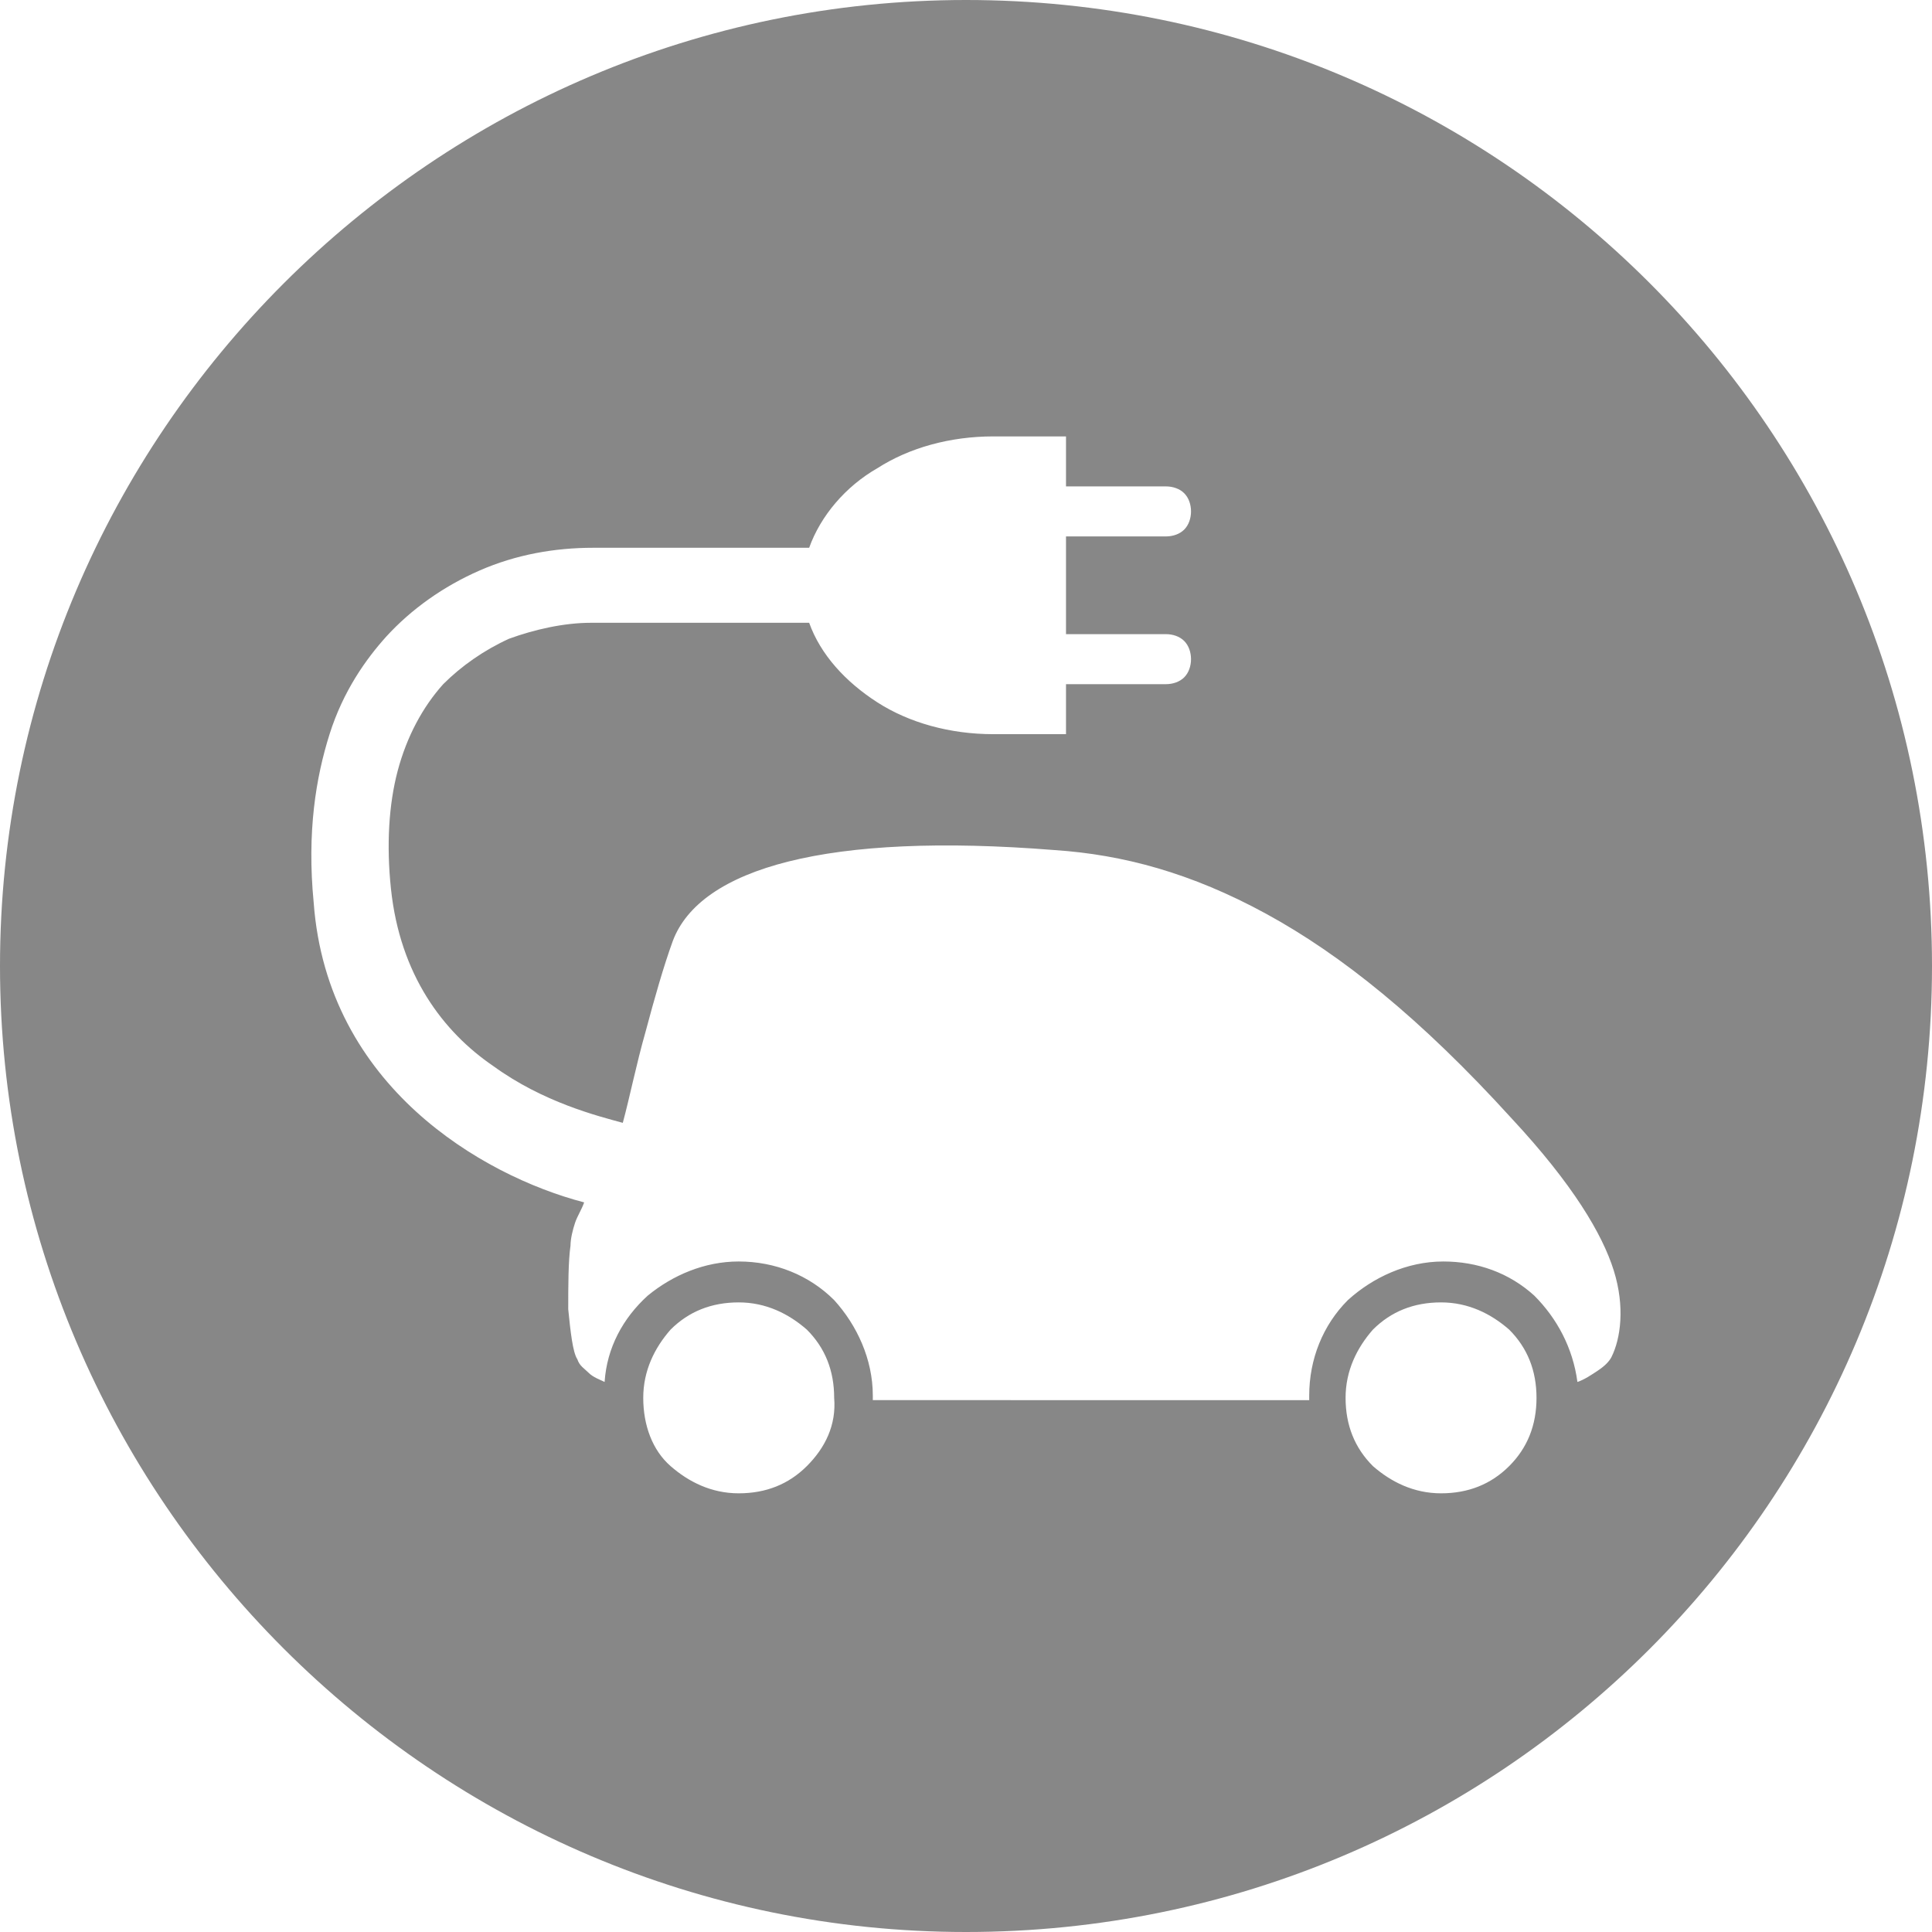
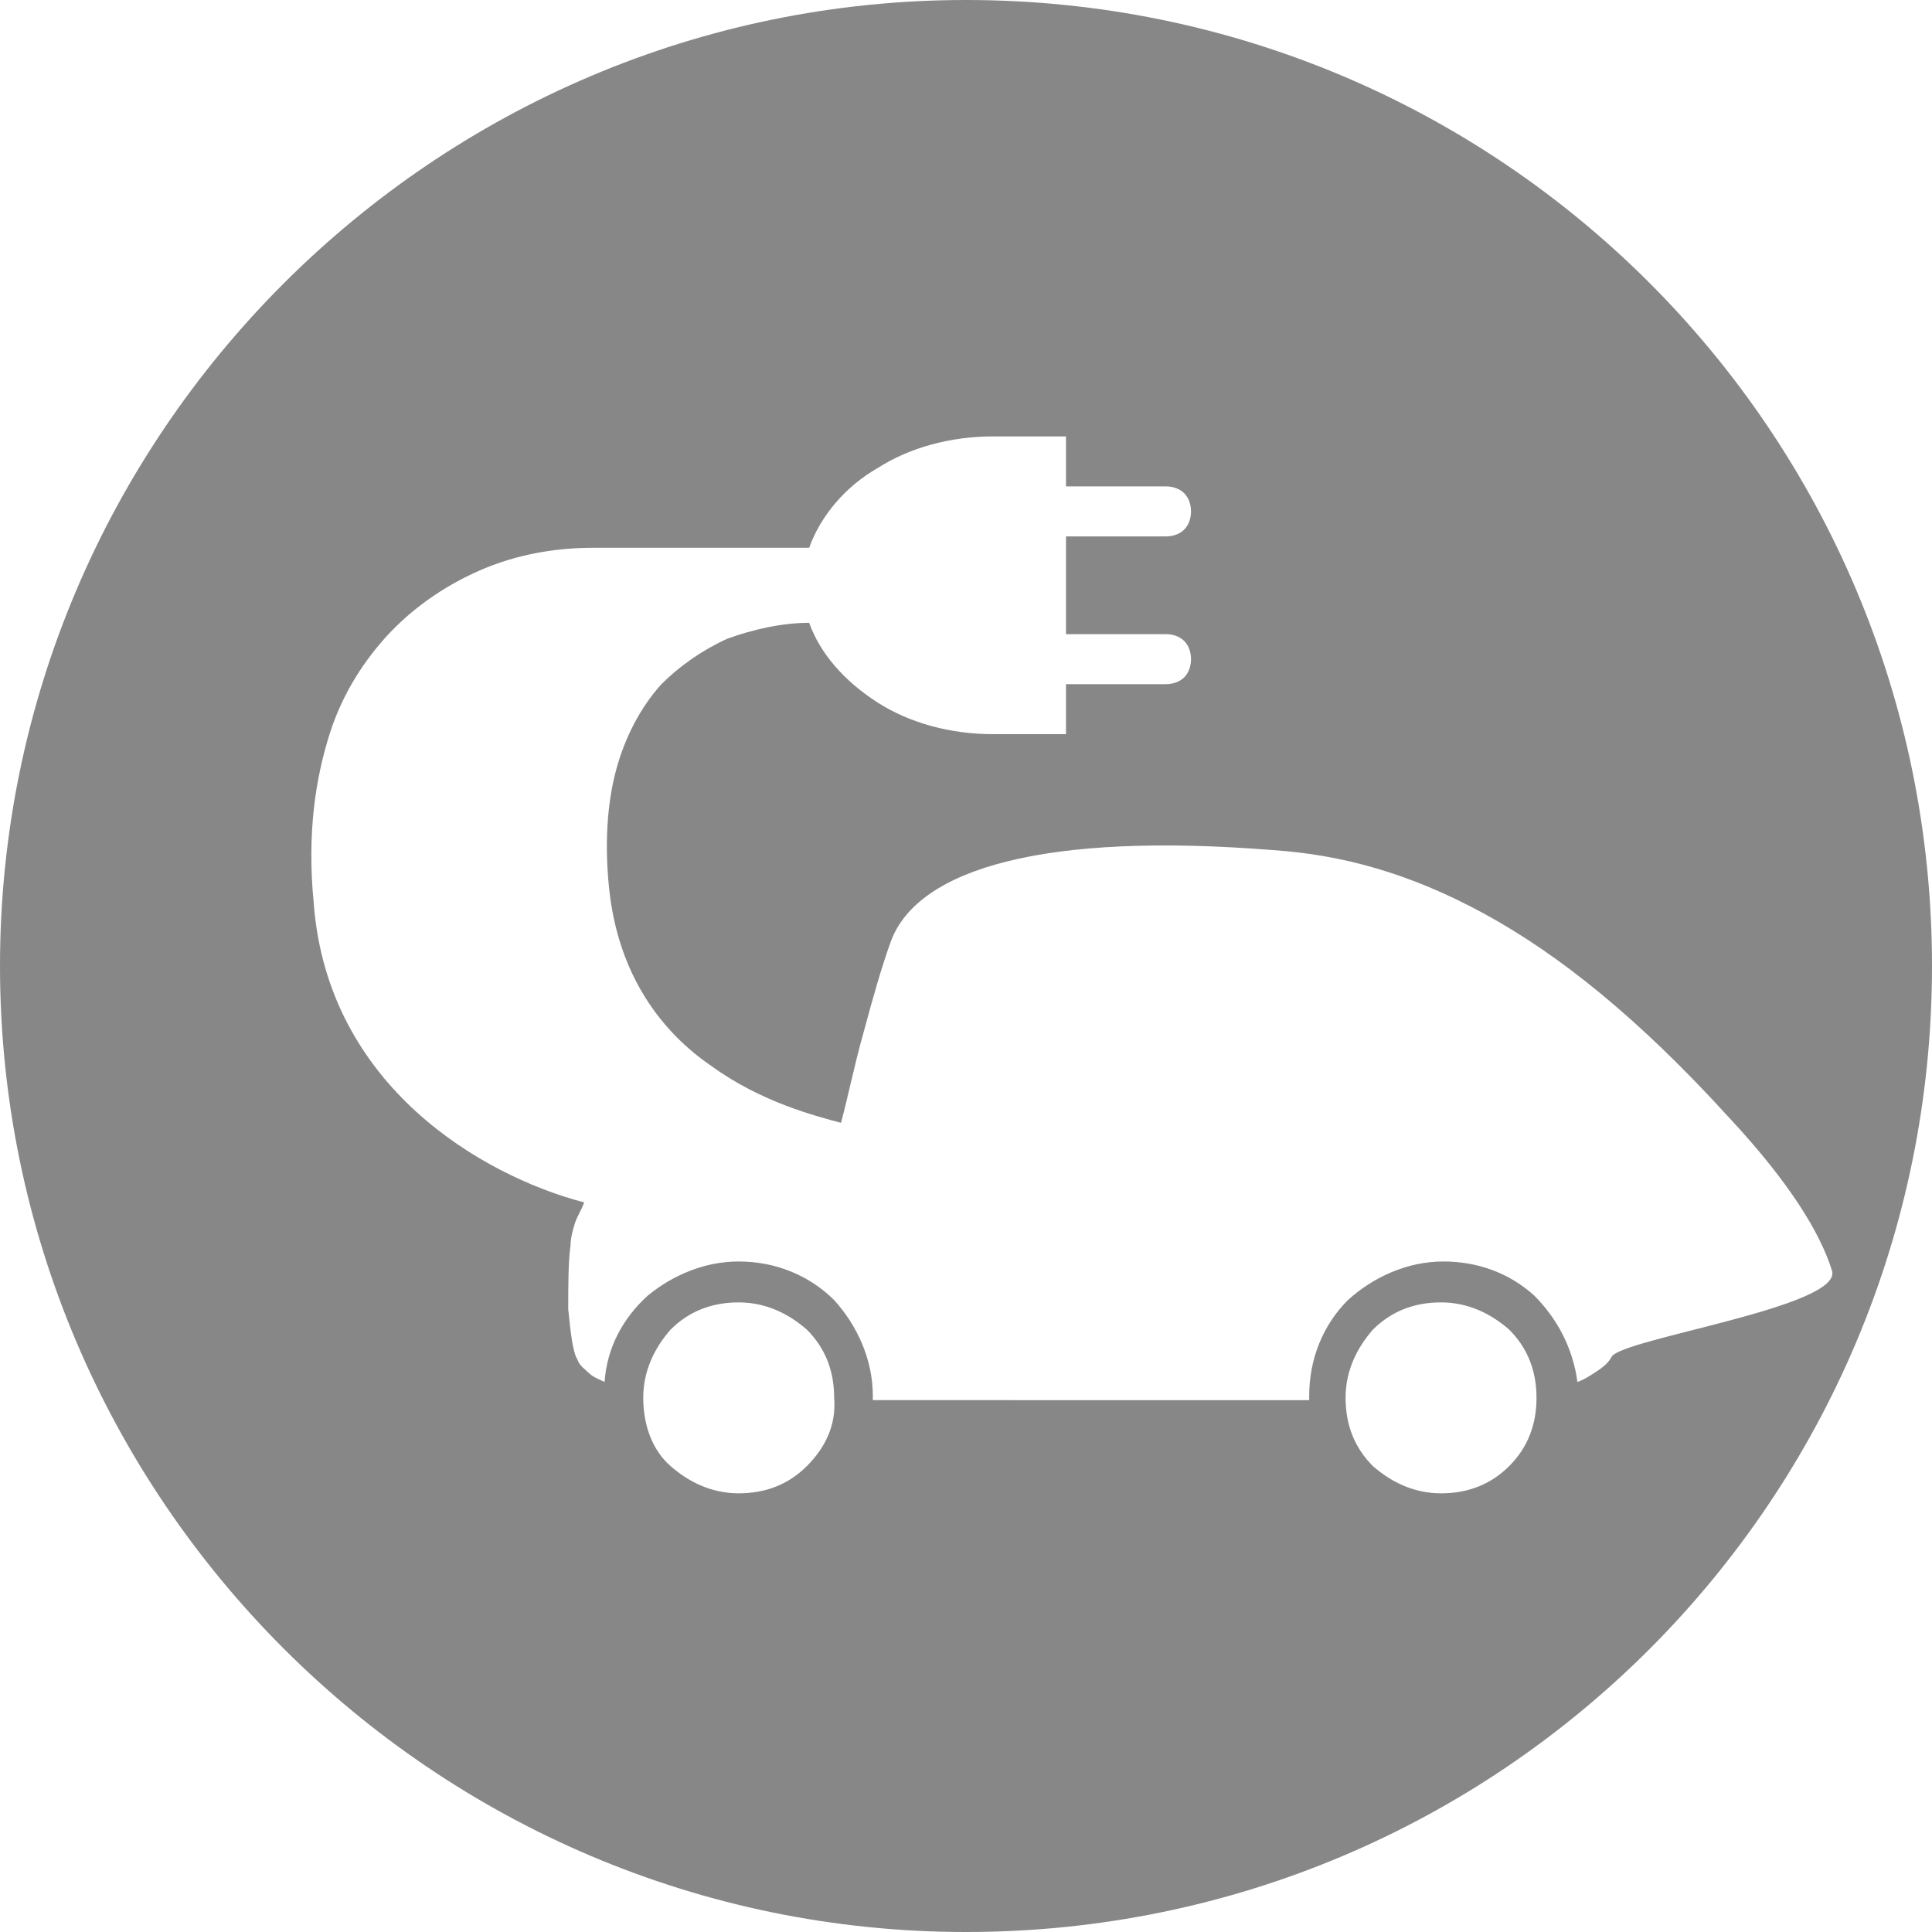
<svg xmlns="http://www.w3.org/2000/svg" version="1.1" id="Calque_1" x="0px" y="0px" fill="#878787" viewBox="0 0 85 85" style="enable-background:new 0 0 85 85;" xml:space="preserve">
-   <path d="M42.5,0C19.1,0,0,19.1,0,42.5S19.1,85,42.5,85C66,85,85,66,85,42.5S66,0,42.5,0z M35.5,64.5c-0.8,0.8-1.8,1.2-3,1.2  c-1.2,0-2.2-0.5-3-1.2s-1.2-1.8-1.2-3c0-1.2,0.5-2.2,1.2-3c0.8-0.8,1.8-1.2,3-1.2c1.2,0,2.2,0.5,3,1.2c0.8,0.8,1.2,1.8,1.2,3  C36.8,62.7,36.3,63.7,35.5,64.5z M66.4,64.5c-0.8,0.8-1.8,1.2-3,1.2c-1.2,0-2.2-0.5-3-1.2c-0.8-0.8-1.2-1.8-1.2-3  c0-1.2,0.5-2.2,1.2-3c0.8-0.8,1.8-1.2,3-1.2c1.2,0,2.2,0.5,3,1.2c0.8,0.8,1.2,1.8,1.2,3C67.6,62.7,67.2,63.7,66.4,64.5z M70.9,59.7  c-0.1,0.2-0.3,0.4-0.6,0.6c-0.3,0.2-0.6,0.4-0.9,0.5c-0.2-1.5-0.9-2.8-1.9-3.8c-1.1-1-2.5-1.5-4-1.5c-1.6,0-3.1,0.7-4.2,1.7  c-1.1,1.1-1.7,2.6-1.7,4.2c0,0,0,0.1,0,0.1c0,0,0,0.1,0,0.1H39.7c0,0-0.1,0-0.3,0c-0.2,0-0.5,0-1,0c0,0,0-0.1,0-0.1c0,0,0-0.1,0-0.1  c0-1.6-0.7-3.1-1.7-4.2c-1.1-1.1-2.6-1.7-4.2-1.7c-1.5,0-2.9,0.6-4,1.5c-1.1,1-1.8,2.3-1.9,3.8c-0.2-0.1-0.5-0.2-0.7-0.4  c-0.2-0.2-0.4-0.3-0.5-0.6c-0.2-0.3-0.3-1.2-0.4-2.2c0-1,0-2.1,0.1-2.8c0-0.3,0.1-0.7,0.2-1c0.1-0.3,0.3-0.6,0.4-0.9  c-2.3-0.6-5.1-1.9-7.4-4c-2.3-2.1-4.2-5.1-4.5-9.2c-0.3-3.1,0.1-5.5,0.7-7.4c0.6-1.9,1.6-3.3,2.5-4.3c1.1-1.2,2.5-2.2,4.1-2.9  c1.6-0.7,3.3-1,5-1h9.5c0.5-1.4,1.6-2.7,3-3.5c1.4-0.9,3.2-1.4,5.1-1.4c0.1,0,0.7,0,1.3,0c0.7,0,1.4,0,1.9,0v2.2h4.4  c0.3,0,0.6,0.1,0.8,0.3c0.2,0.2,0.3,0.5,0.3,0.8c0,0.3-0.1,0.6-0.3,0.8c-0.2,0.2-0.5,0.3-0.8,0.3h-4.4v4.3h4.4  c0.3,0,0.6,0.1,0.8,0.3c0.2,0.2,0.3,0.5,0.3,0.8c0,0.3-0.1,0.6-0.3,0.8c-0.2,0.2-0.5,0.3-0.8,0.3h-4.4v2.2h-3.2  c-1.9,0-3.7-0.5-5.1-1.4c-1.4-0.9-2.5-2.1-3-3.5H26c-1.2,0-2.5,0.3-3.6,0.7c-1.1,0.5-2.1,1.2-2.9,2c-0.9,1-1.6,2.3-2,3.8  c-0.4,1.5-0.5,3.3-0.3,5.2c0.4,3.8,2.3,6.3,4.5,7.8c2.2,1.6,4.6,2.2,5.7,2.5c0.3-1.1,0.6-2.6,1-4c0.4-1.5,0.8-2.9,1.2-4  c0.6-1.6,2.3-2.8,5.1-3.5c2.8-0.7,6.7-0.9,11.7-0.5c3,0.2,6,1,9.3,2.8c3.3,1.8,6.8,4.6,10.8,9c2.7,2.9,4,5.1,4.5,6.7  S71.3,58.9,70.9,59.7z" />
+   <path d="M42.5,0C19.1,0,0,19.1,0,42.5S19.1,85,42.5,85C66,85,85,66,85,42.5S66,0,42.5,0z M35.5,64.5c-0.8,0.8-1.8,1.2-3,1.2  c-1.2,0-2.2-0.5-3-1.2s-1.2-1.8-1.2-3c0-1.2,0.5-2.2,1.2-3c0.8-0.8,1.8-1.2,3-1.2c1.2,0,2.2,0.5,3,1.2c0.8,0.8,1.2,1.8,1.2,3  C36.8,62.7,36.3,63.7,35.5,64.5z M66.4,64.5c-0.8,0.8-1.8,1.2-3,1.2c-1.2,0-2.2-0.5-3-1.2c-0.8-0.8-1.2-1.8-1.2-3  c0-1.2,0.5-2.2,1.2-3c0.8-0.8,1.8-1.2,3-1.2c1.2,0,2.2,0.5,3,1.2c0.8,0.8,1.2,1.8,1.2,3C67.6,62.7,67.2,63.7,66.4,64.5z M70.9,59.7  c-0.1,0.2-0.3,0.4-0.6,0.6c-0.3,0.2-0.6,0.4-0.9,0.5c-0.2-1.5-0.9-2.8-1.9-3.8c-1.1-1-2.5-1.5-4-1.5c-1.6,0-3.1,0.7-4.2,1.7  c-1.1,1.1-1.7,2.6-1.7,4.2c0,0,0,0.1,0,0.1c0,0,0,0.1,0,0.1H39.7c0,0-0.1,0-0.3,0c-0.2,0-0.5,0-1,0c0,0,0-0.1,0-0.1c0,0,0-0.1,0-0.1  c0-1.6-0.7-3.1-1.7-4.2c-1.1-1.1-2.6-1.7-4.2-1.7c-1.5,0-2.9,0.6-4,1.5c-1.1,1-1.8,2.3-1.9,3.8c-0.2-0.1-0.5-0.2-0.7-0.4  c-0.2-0.2-0.4-0.3-0.5-0.6c-0.2-0.3-0.3-1.2-0.4-2.2c0-1,0-2.1,0.1-2.8c0-0.3,0.1-0.7,0.2-1c0.1-0.3,0.3-0.6,0.4-0.9  c-2.3-0.6-5.1-1.9-7.4-4c-2.3-2.1-4.2-5.1-4.5-9.2c-0.3-3.1,0.1-5.5,0.7-7.4c0.6-1.9,1.6-3.3,2.5-4.3c1.1-1.2,2.5-2.2,4.1-2.9  c1.6-0.7,3.3-1,5-1h9.5c0.5-1.4,1.6-2.7,3-3.5c1.4-0.9,3.2-1.4,5.1-1.4c0.1,0,0.7,0,1.3,0c0.7,0,1.4,0,1.9,0v2.2h4.4  c0.3,0,0.6,0.1,0.8,0.3c0.2,0.2,0.3,0.5,0.3,0.8c0,0.3-0.1,0.6-0.3,0.8c-0.2,0.2-0.5,0.3-0.8,0.3h-4.4v4.3h4.4  c0.3,0,0.6,0.1,0.8,0.3c0.2,0.2,0.3,0.5,0.3,0.8c0,0.3-0.1,0.6-0.3,0.8c-0.2,0.2-0.5,0.3-0.8,0.3h-4.4v2.2h-3.2  c-1.9,0-3.7-0.5-5.1-1.4c-1.4-0.9-2.5-2.1-3-3.5c-1.2,0-2.5,0.3-3.6,0.7c-1.1,0.5-2.1,1.2-2.9,2c-0.9,1-1.6,2.3-2,3.8  c-0.4,1.5-0.5,3.3-0.3,5.2c0.4,3.8,2.3,6.3,4.5,7.8c2.2,1.6,4.6,2.2,5.7,2.5c0.3-1.1,0.6-2.6,1-4c0.4-1.5,0.8-2.9,1.2-4  c0.6-1.6,2.3-2.8,5.1-3.5c2.8-0.7,6.7-0.9,11.7-0.5c3,0.2,6,1,9.3,2.8c3.3,1.8,6.8,4.6,10.8,9c2.7,2.9,4,5.1,4.5,6.7  S71.3,58.9,70.9,59.7z" />
</svg>